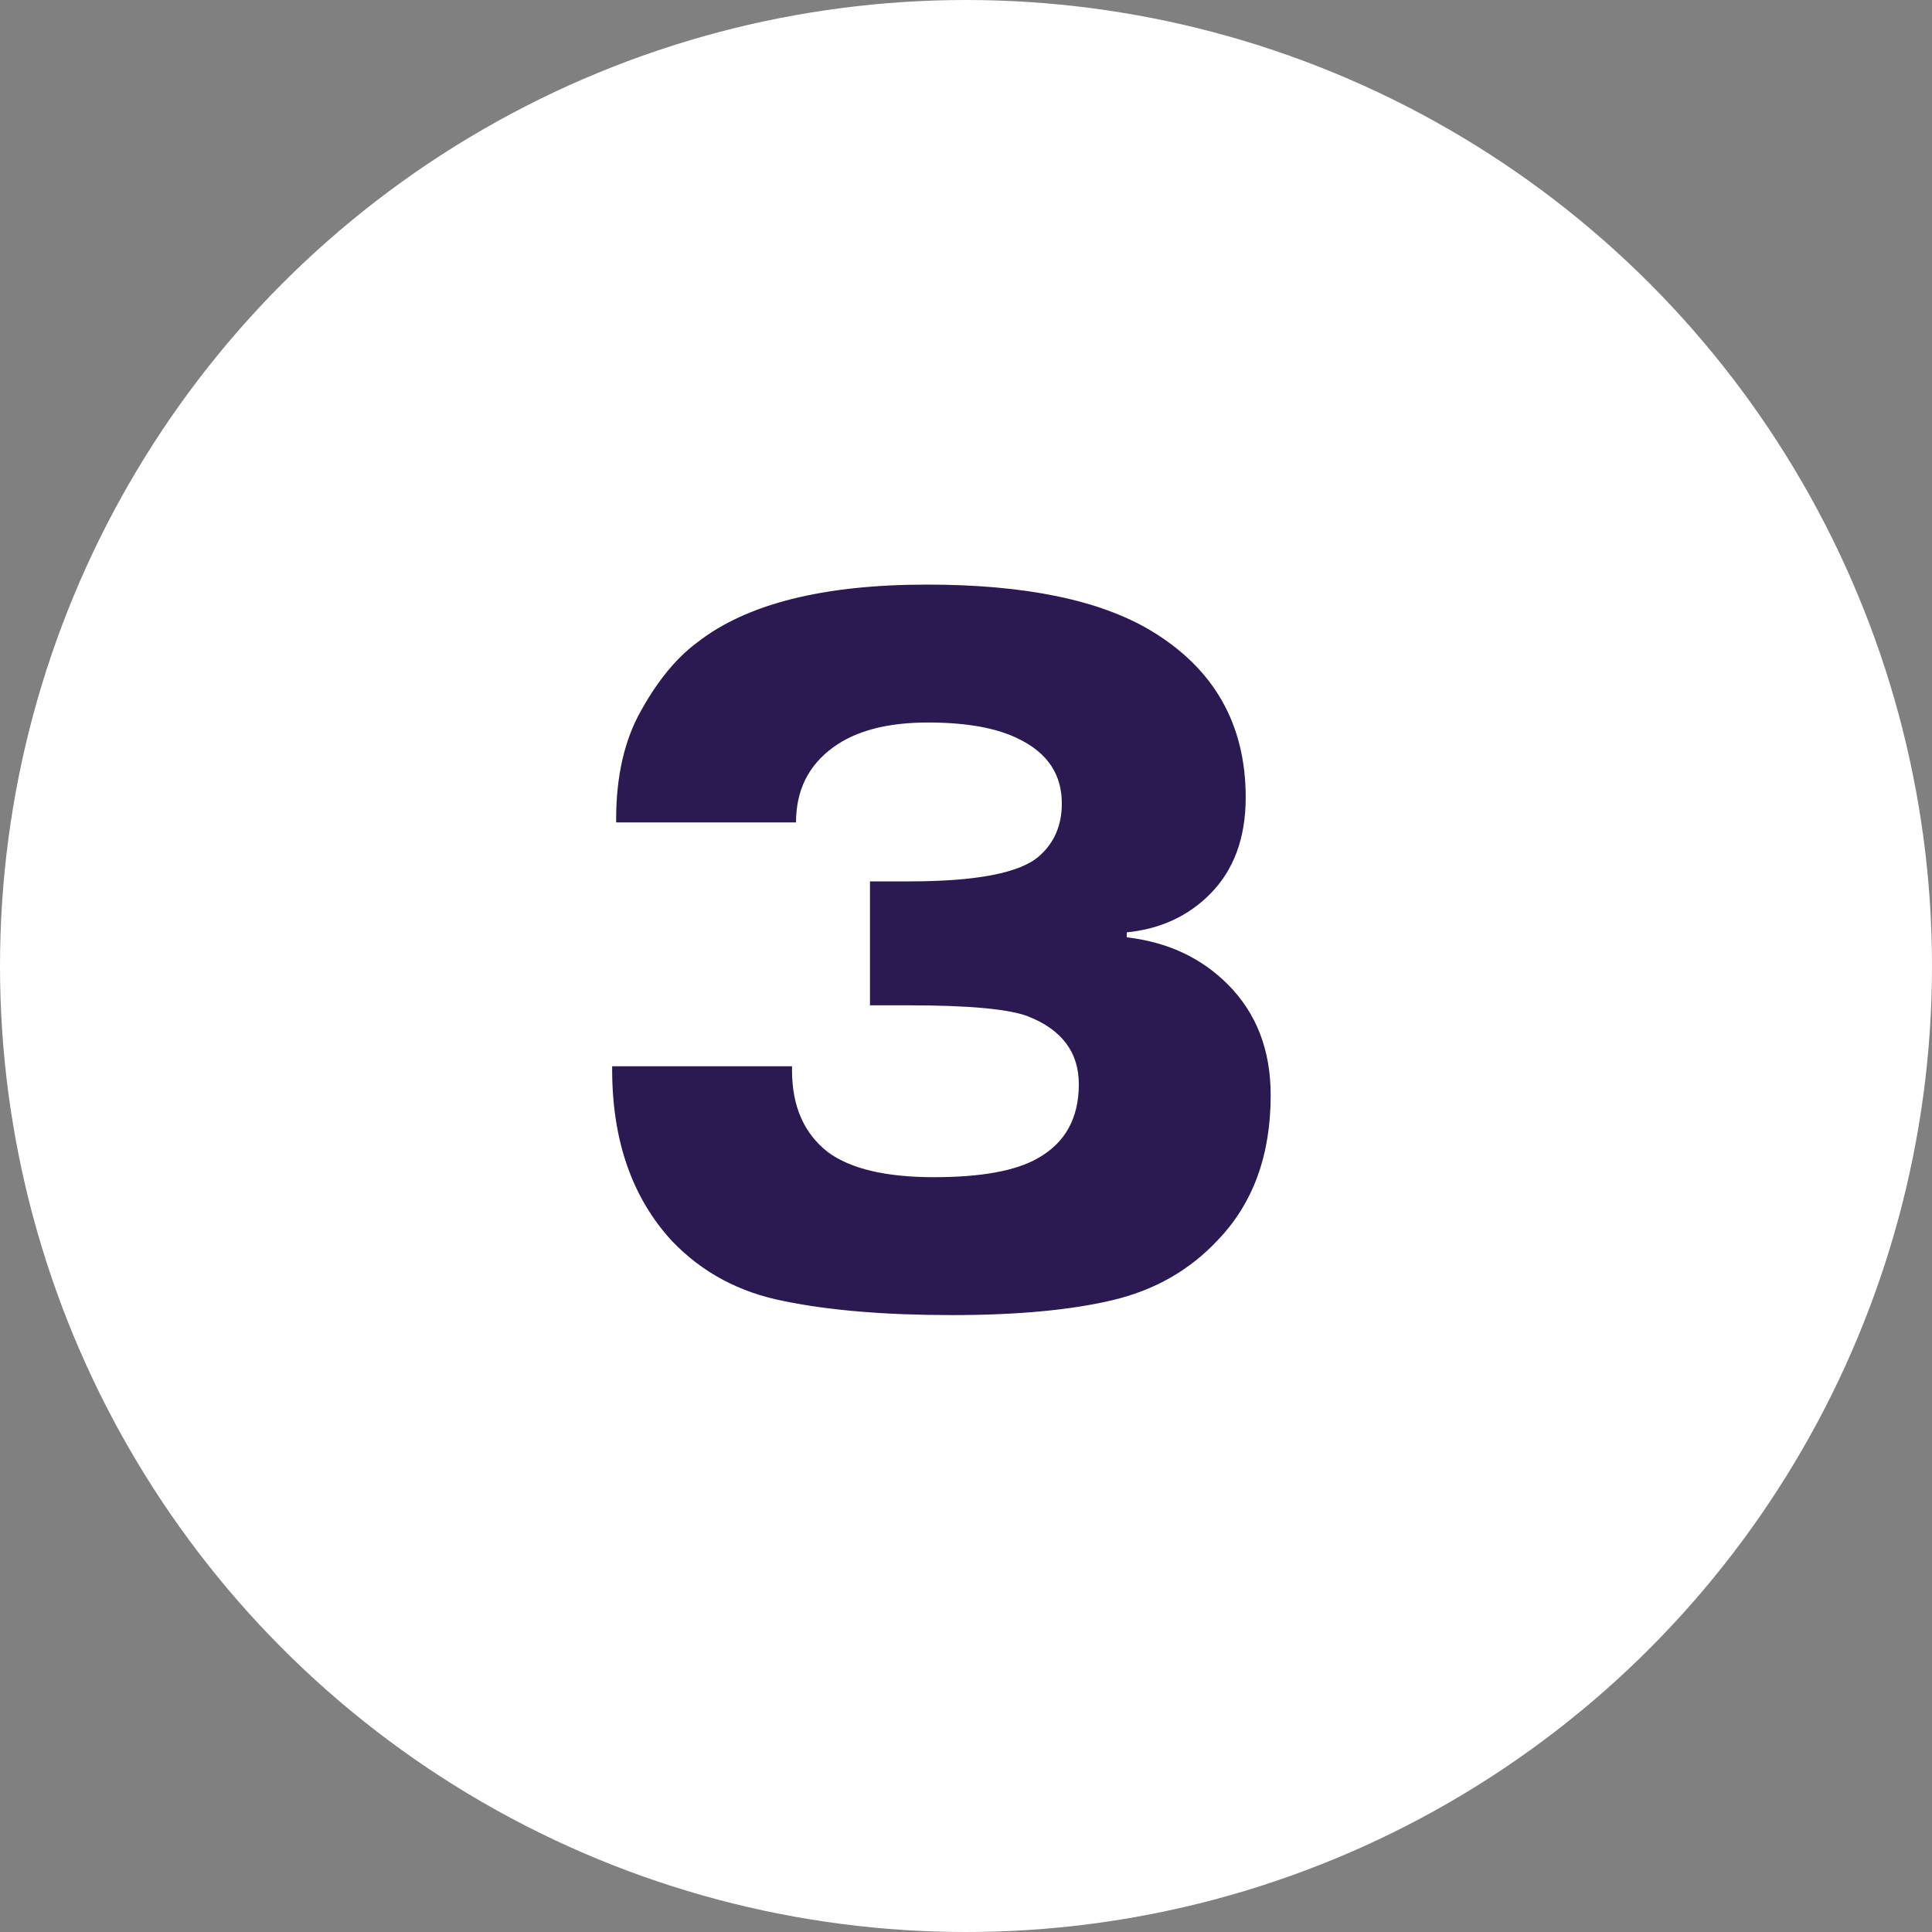
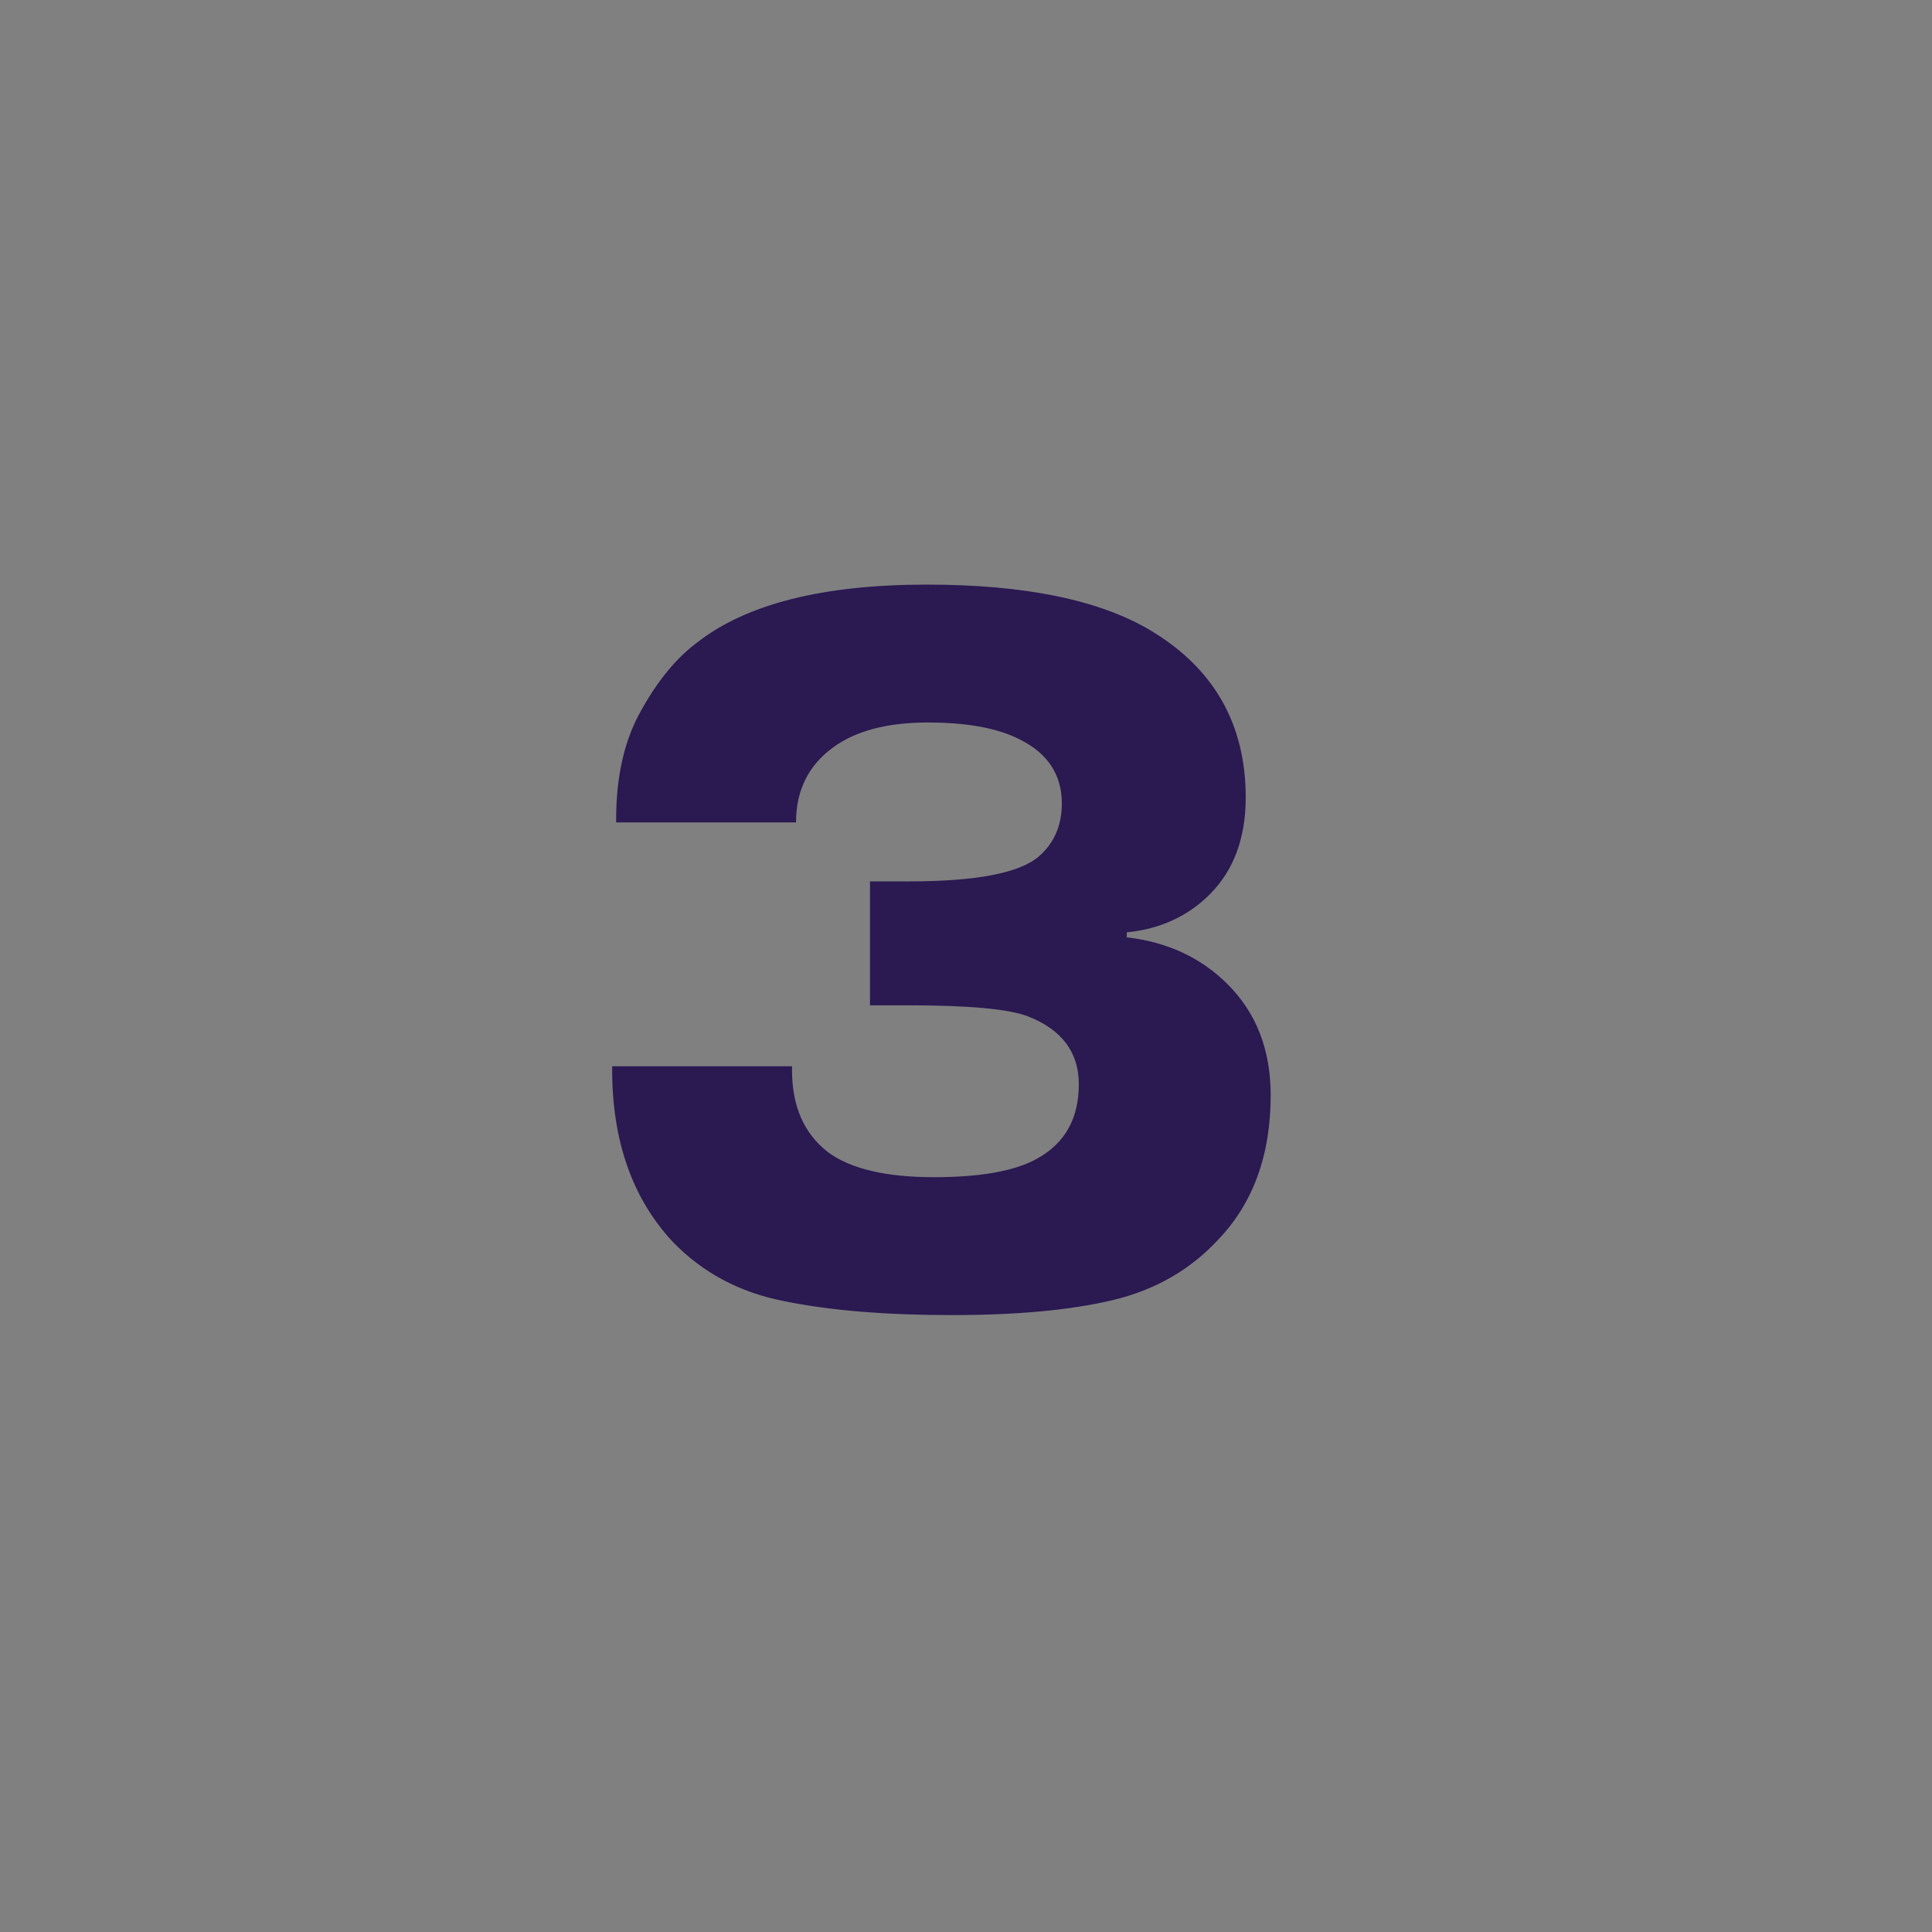
<svg xmlns="http://www.w3.org/2000/svg" width="58" height="58" viewBox="0 0 58 58" fill="none">
  <rect x="0" y="0" width="58" height="58" fill="#808080" stroke="none" />
-   <circle cx="29" cy="29" r="29" fill="white" />
  <path d="M18.377 32.01H23.777V32.13C23.777 33.21 24.137 34.03 24.857 34.59C25.537 35.09 26.597 35.34 28.037 35.34C29.457 35.34 30.497 35.15 31.157 34.77C31.977 34.31 32.387 33.57 32.387 32.55C32.387 31.59 31.877 30.91 30.857 30.51C30.277 30.29 29.077 30.18 27.257 30.18H26.117V26.46H27.287C29.307 26.46 30.607 26.21 31.187 25.71C31.647 25.31 31.877 24.78 31.877 24.12C31.877 23.26 31.457 22.62 30.617 22.2C29.957 21.86 29.037 21.69 27.857 21.69C26.637 21.69 25.687 21.94 25.007 22.44C24.267 22.98 23.897 23.73 23.897 24.69H18.497V24.6C18.497 23.3 18.747 22.21 19.247 21.33C19.747 20.43 20.307 19.75 20.927 19.29C22.407 18.13 24.707 17.55 27.827 17.55C30.767 17.55 33.007 18.01 34.547 18.93C36.447 20.07 37.397 21.74 37.397 23.94C37.397 25.16 37.037 26.13 36.317 26.85C35.657 27.51 34.827 27.89 33.827 27.99V28.14C35.047 28.28 36.057 28.75 36.857 29.55C37.717 30.41 38.147 31.52 38.147 32.88C38.147 34.68 37.617 36.13 36.557 37.23C35.717 38.13 34.667 38.73 33.407 39.03C32.147 39.33 30.537 39.48 28.577 39.48C26.577 39.48 24.897 39.34 23.537 39.06C22.197 38.8 21.077 38.2 20.177 37.26C18.977 35.96 18.377 34.24 18.377 32.1V32.01Z" fill="#2B1952" />
</svg>